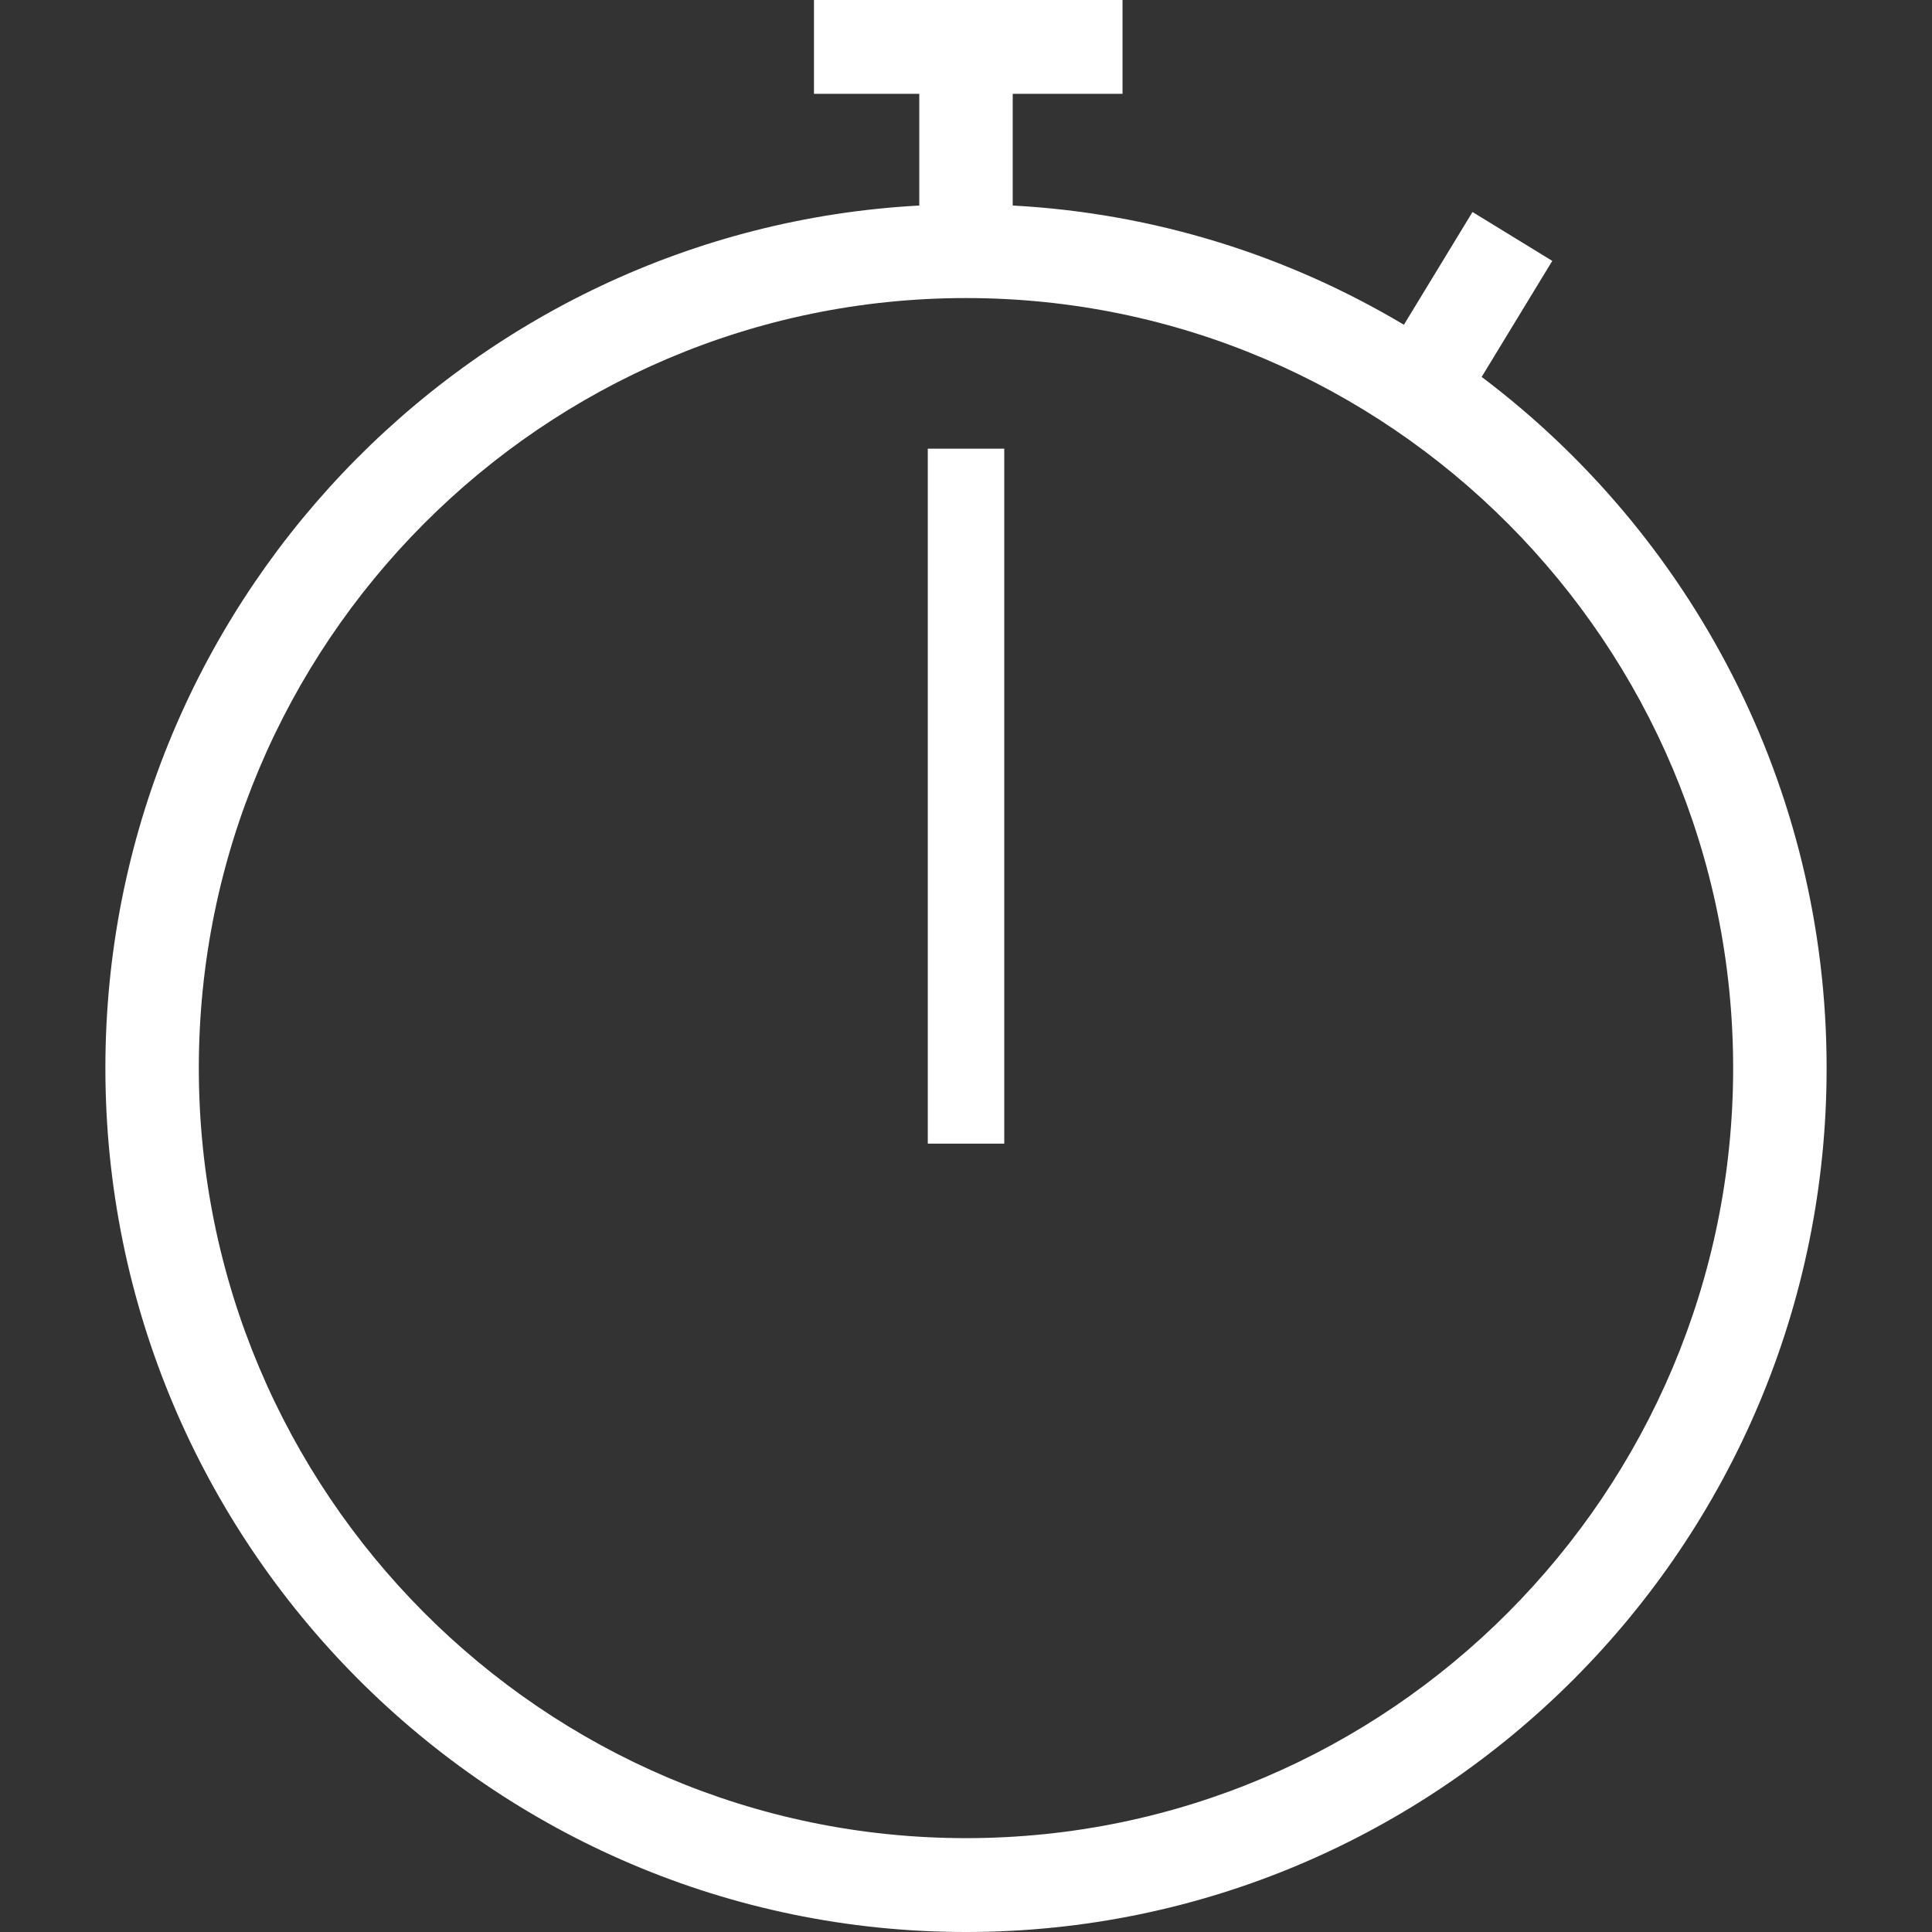
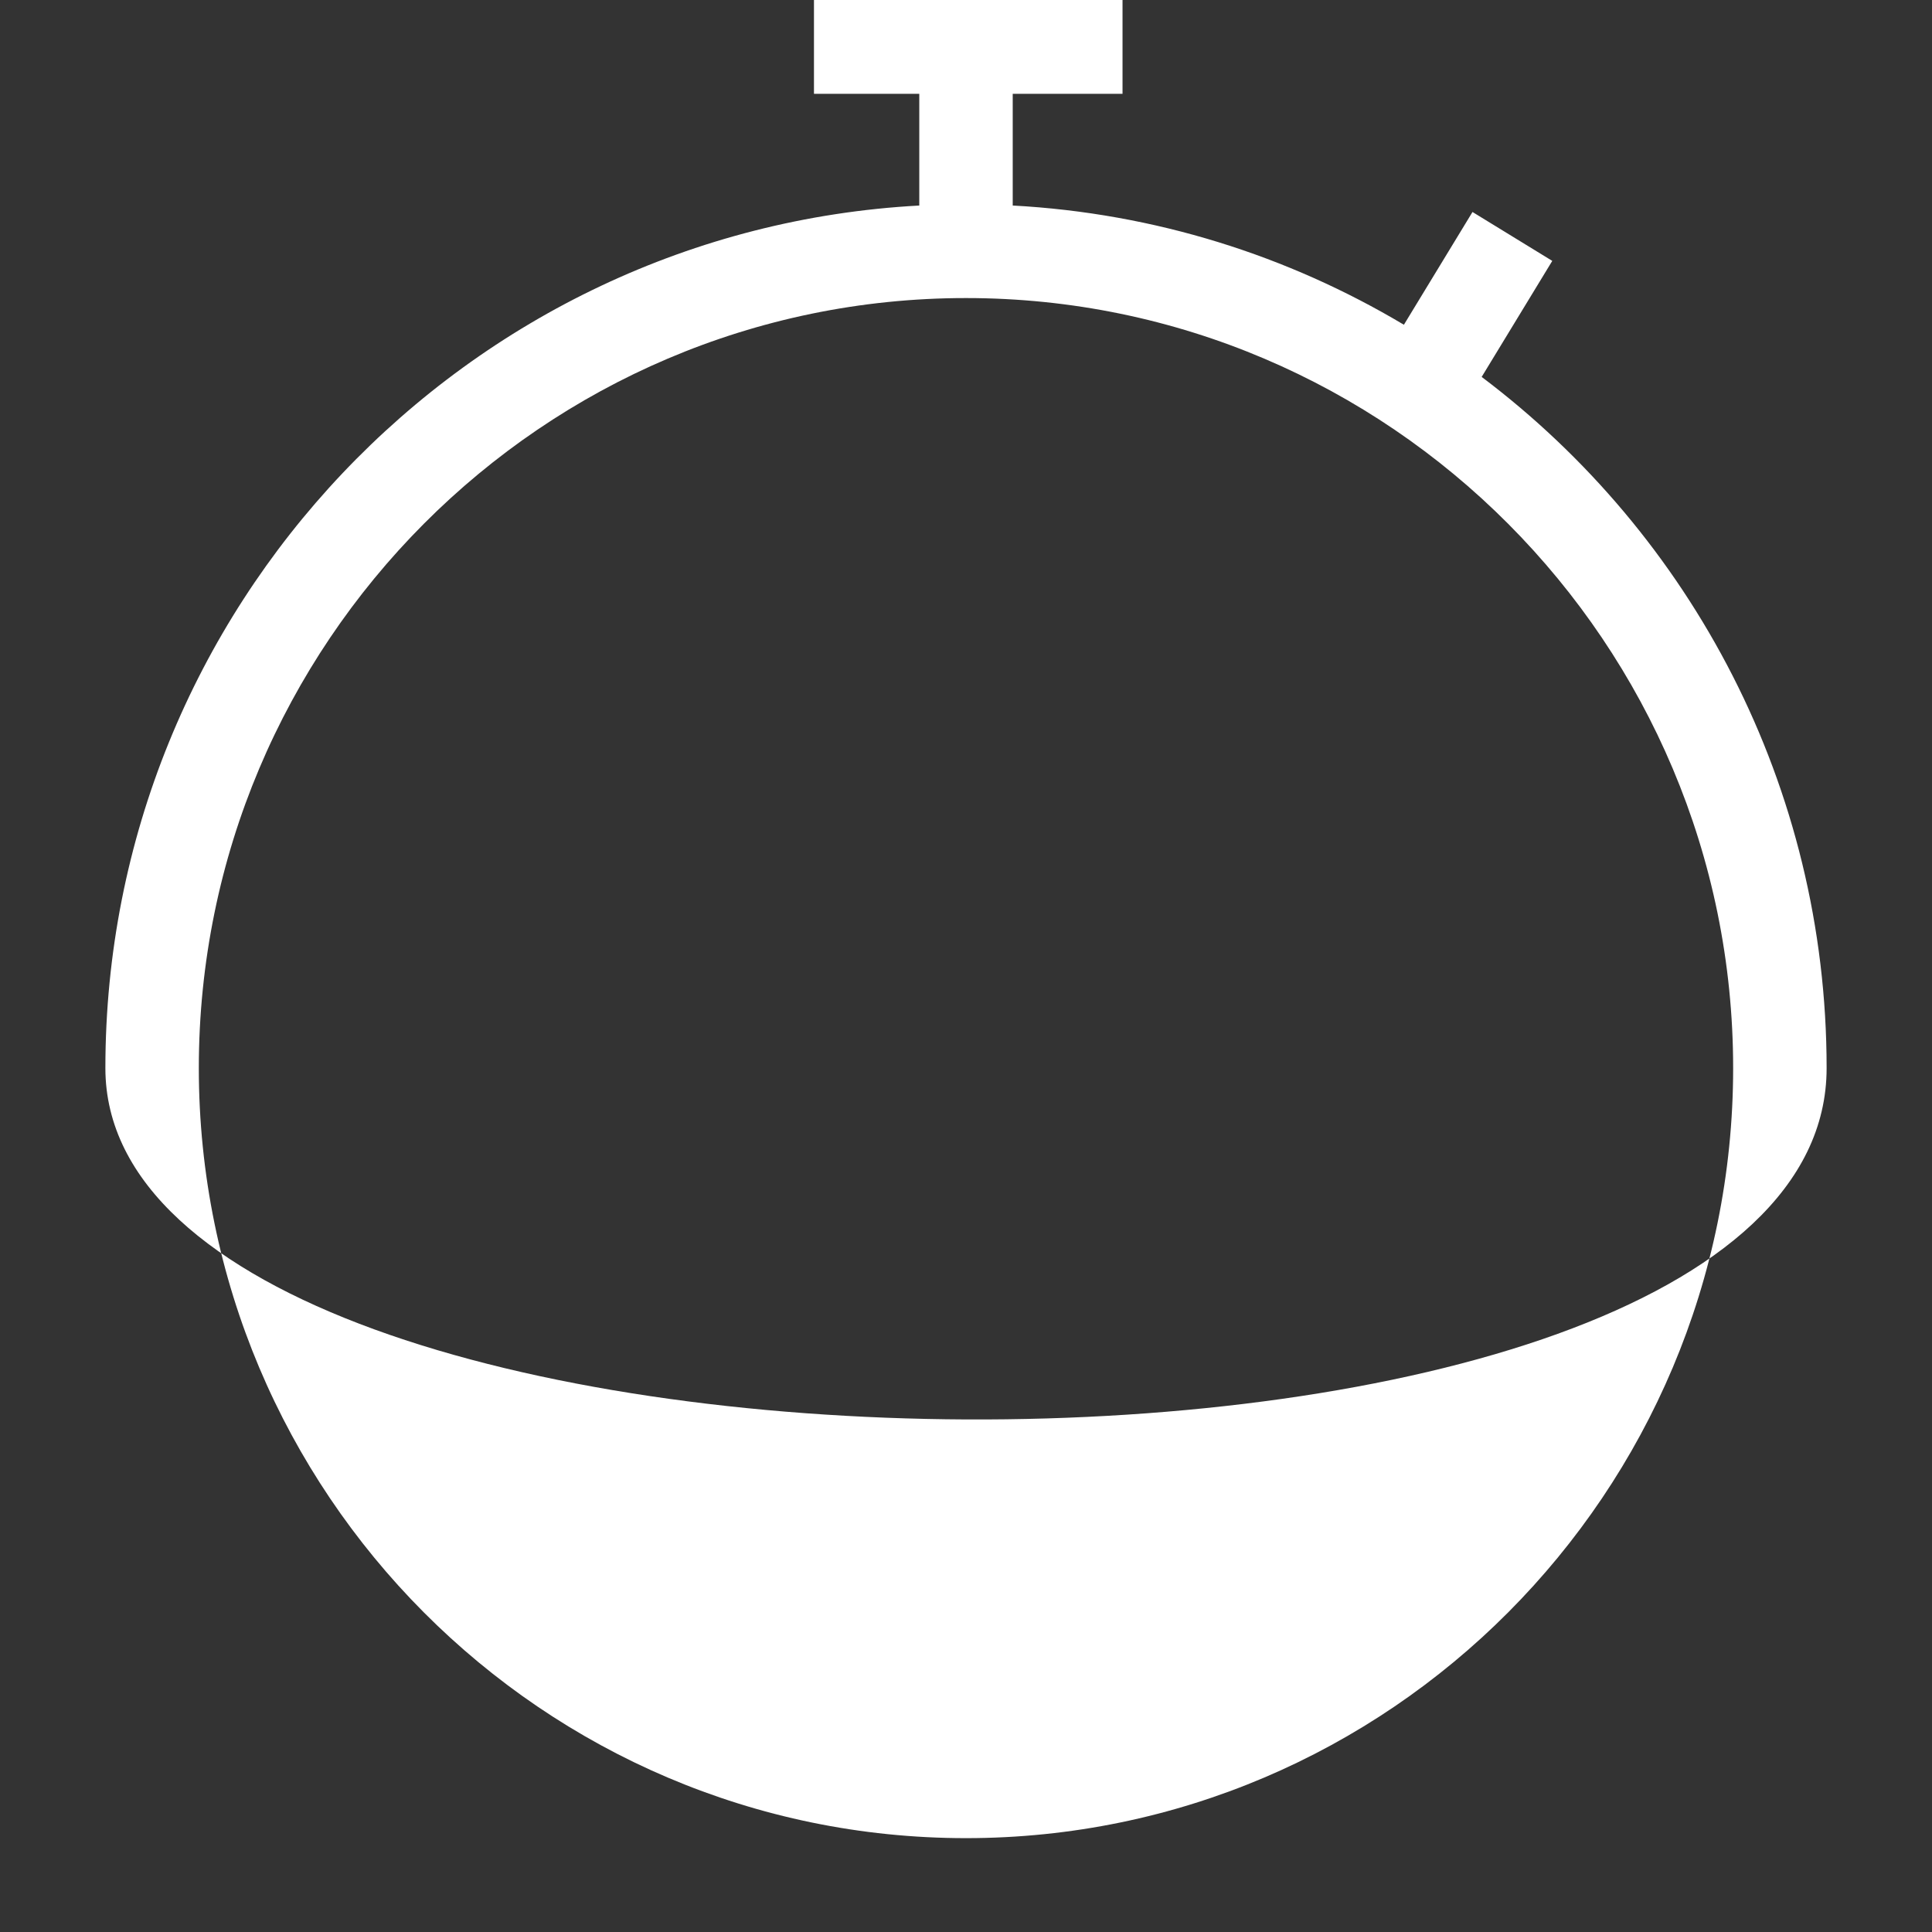
<svg xmlns="http://www.w3.org/2000/svg" version="1.1" id="Vrstva_1" x="0px" y="0px" width="55px" height="55px" viewBox="0 0 55 55" enable-background="new 0 0 55 55" xml:space="preserve">
  <rect x="0" y="0" width="55" height="55" fill="#333333" stroke="none" />
  <g>
-     <path fill="#FFFFFF" d="M42.18,10.73l2.01-3.303l-2.271-1.392l-1.953,3.21C36.671,7.28,32.88,6.069,28.83,5.851v-3.18h3.126V0   h-8.784v2.671h2.998v3.18C13.276,6.547,3,17.295,3,30.406C3,43.969,13.99,55,27.5,55S52,43.969,52,30.406   C52,22.369,48.139,15.22,42.18,10.73z M27.5,52.328c-12.042,0-21.84-9.834-21.84-21.922c0-12.087,9.798-21.921,21.84-21.921   c12.043,0,21.839,9.834,21.839,21.921C49.339,42.494,39.543,52.328,27.5,52.328z" />
-     <rect x="26.412" y="12.773" fill="#FFFFFF" width="2.177" height="19.784" />
+     <path fill="#FFFFFF" d="M42.18,10.73l2.01-3.303l-2.271-1.392l-1.953,3.21C36.671,7.28,32.88,6.069,28.83,5.851v-3.18h3.126V0   h-8.784v2.671h2.998v3.18C13.276,6.547,3,17.295,3,30.406S52,43.969,52,30.406   C52,22.369,48.139,15.22,42.18,10.73z M27.5,52.328c-12.042,0-21.84-9.834-21.84-21.922c0-12.087,9.798-21.921,21.84-21.921   c12.043,0,21.839,9.834,21.839,21.921C49.339,42.494,39.543,52.328,27.5,52.328z" />
  </g>
</svg>